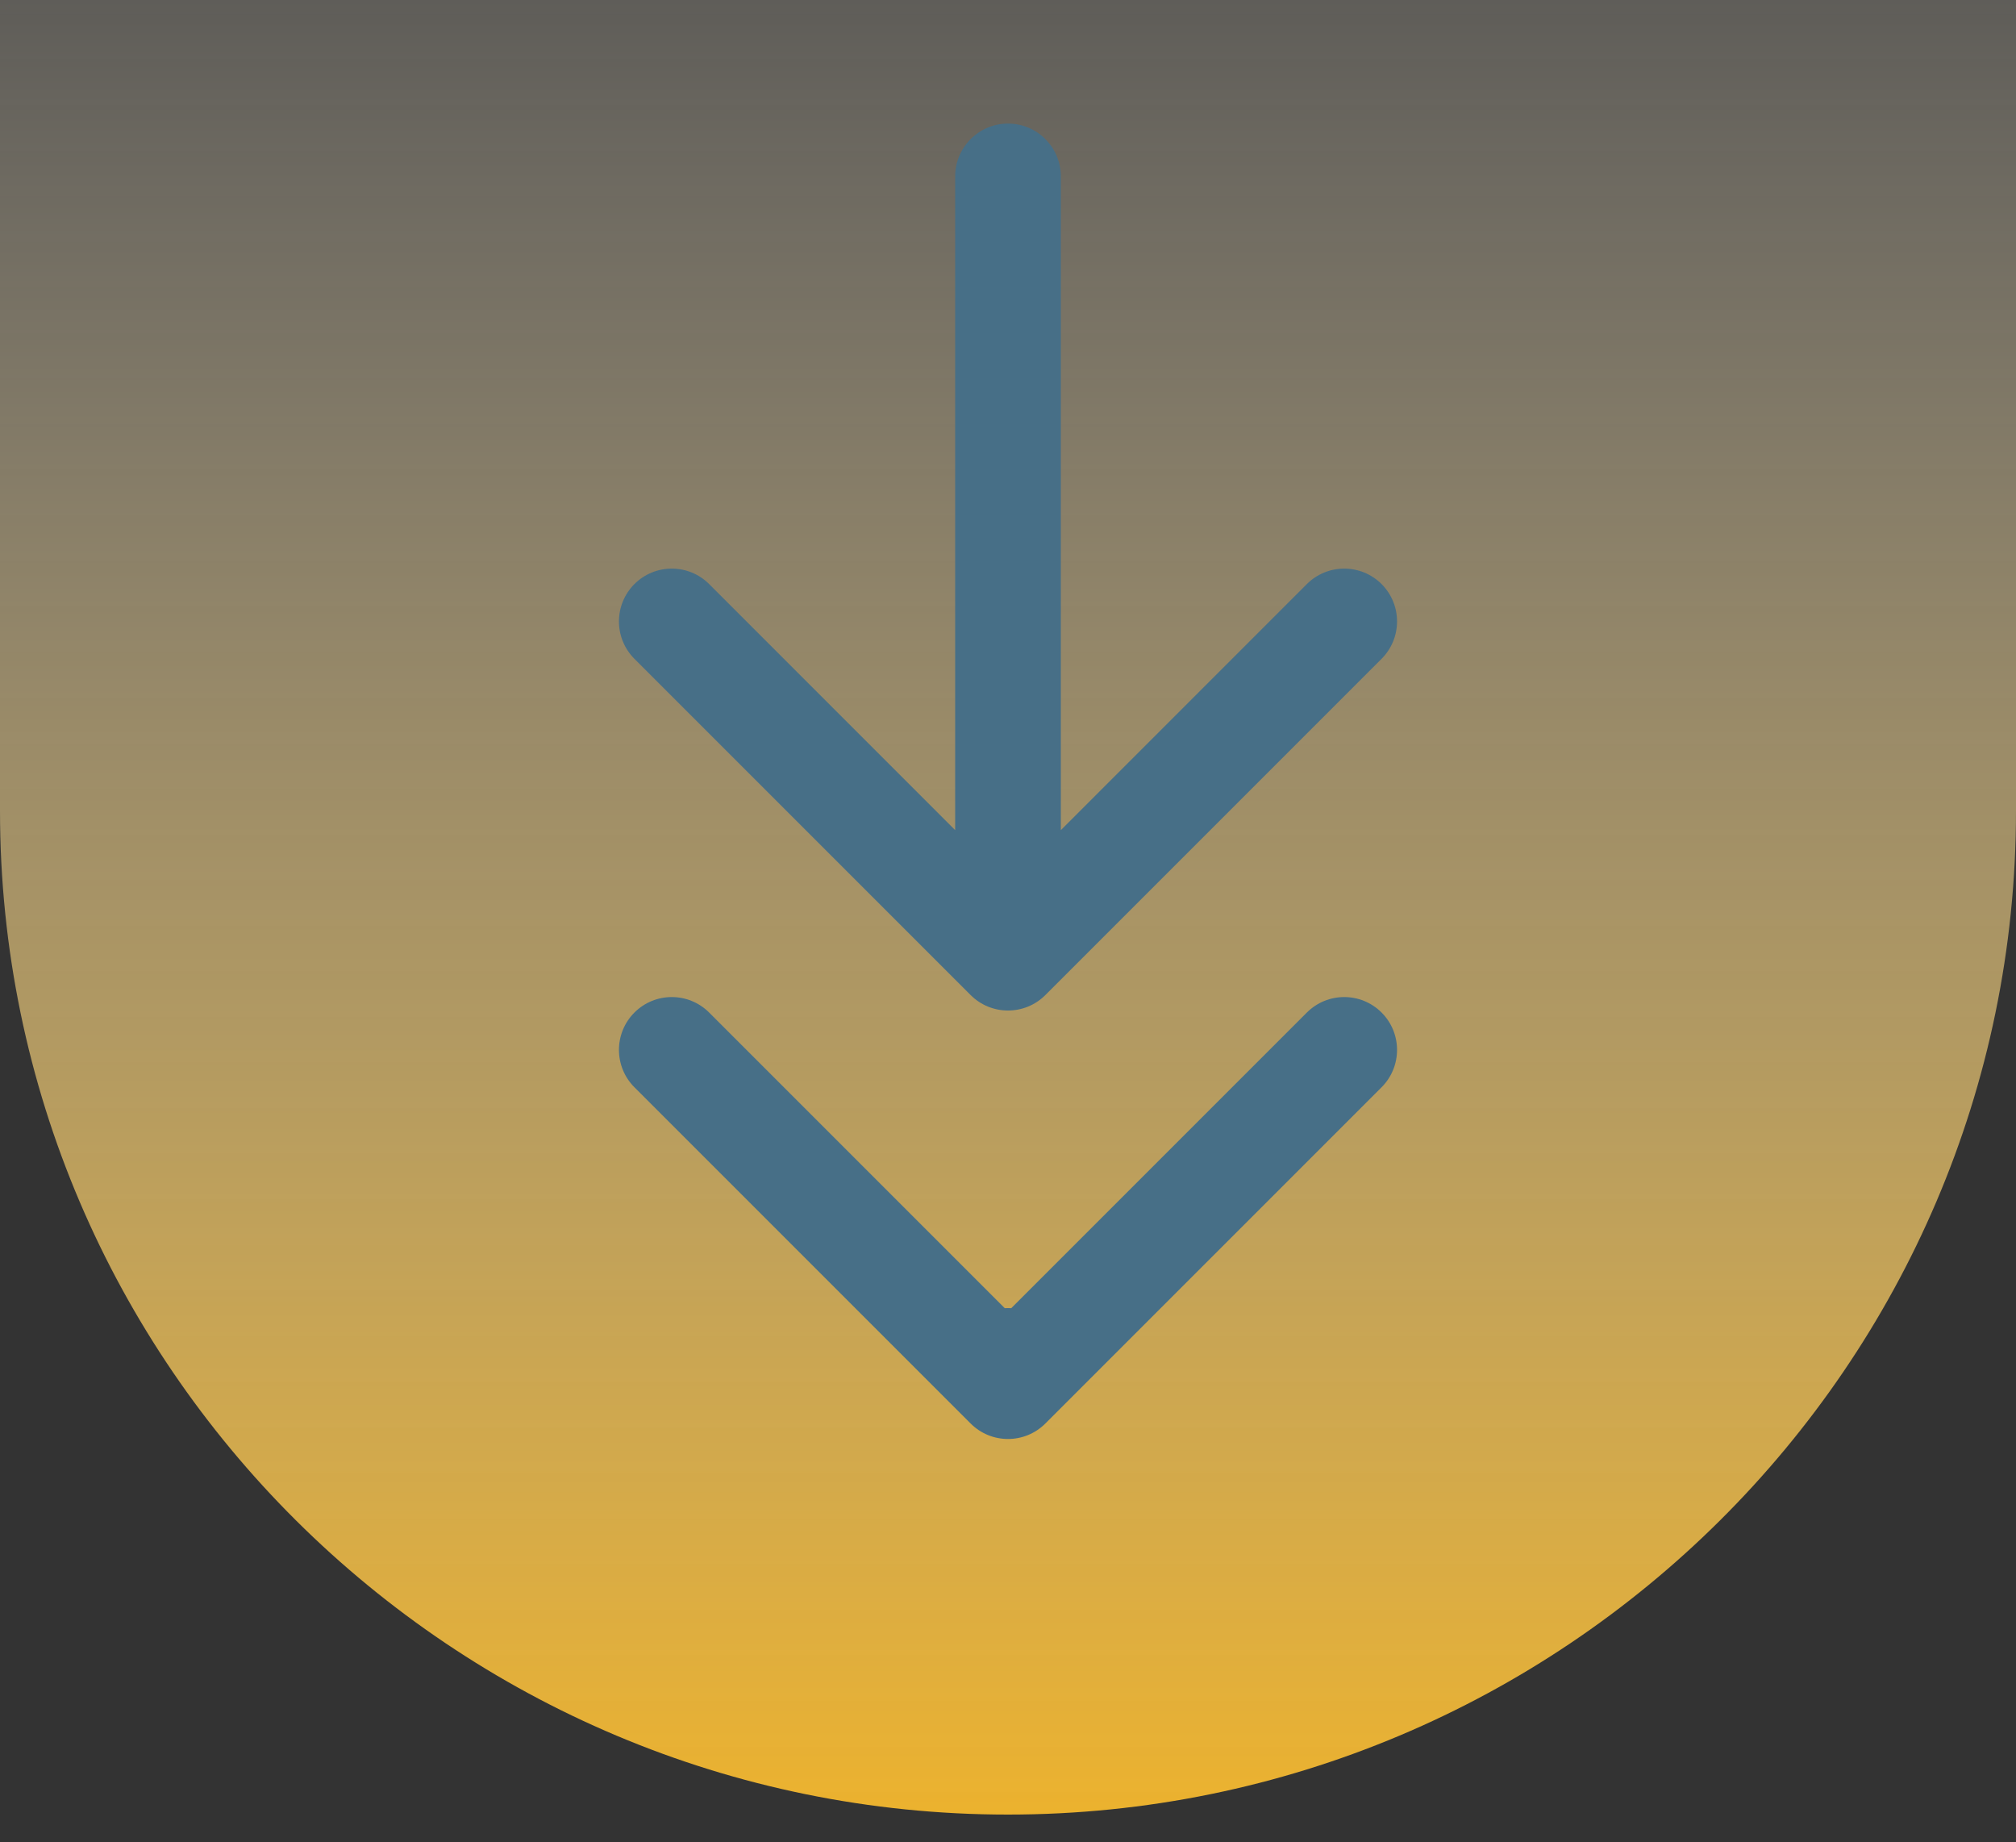
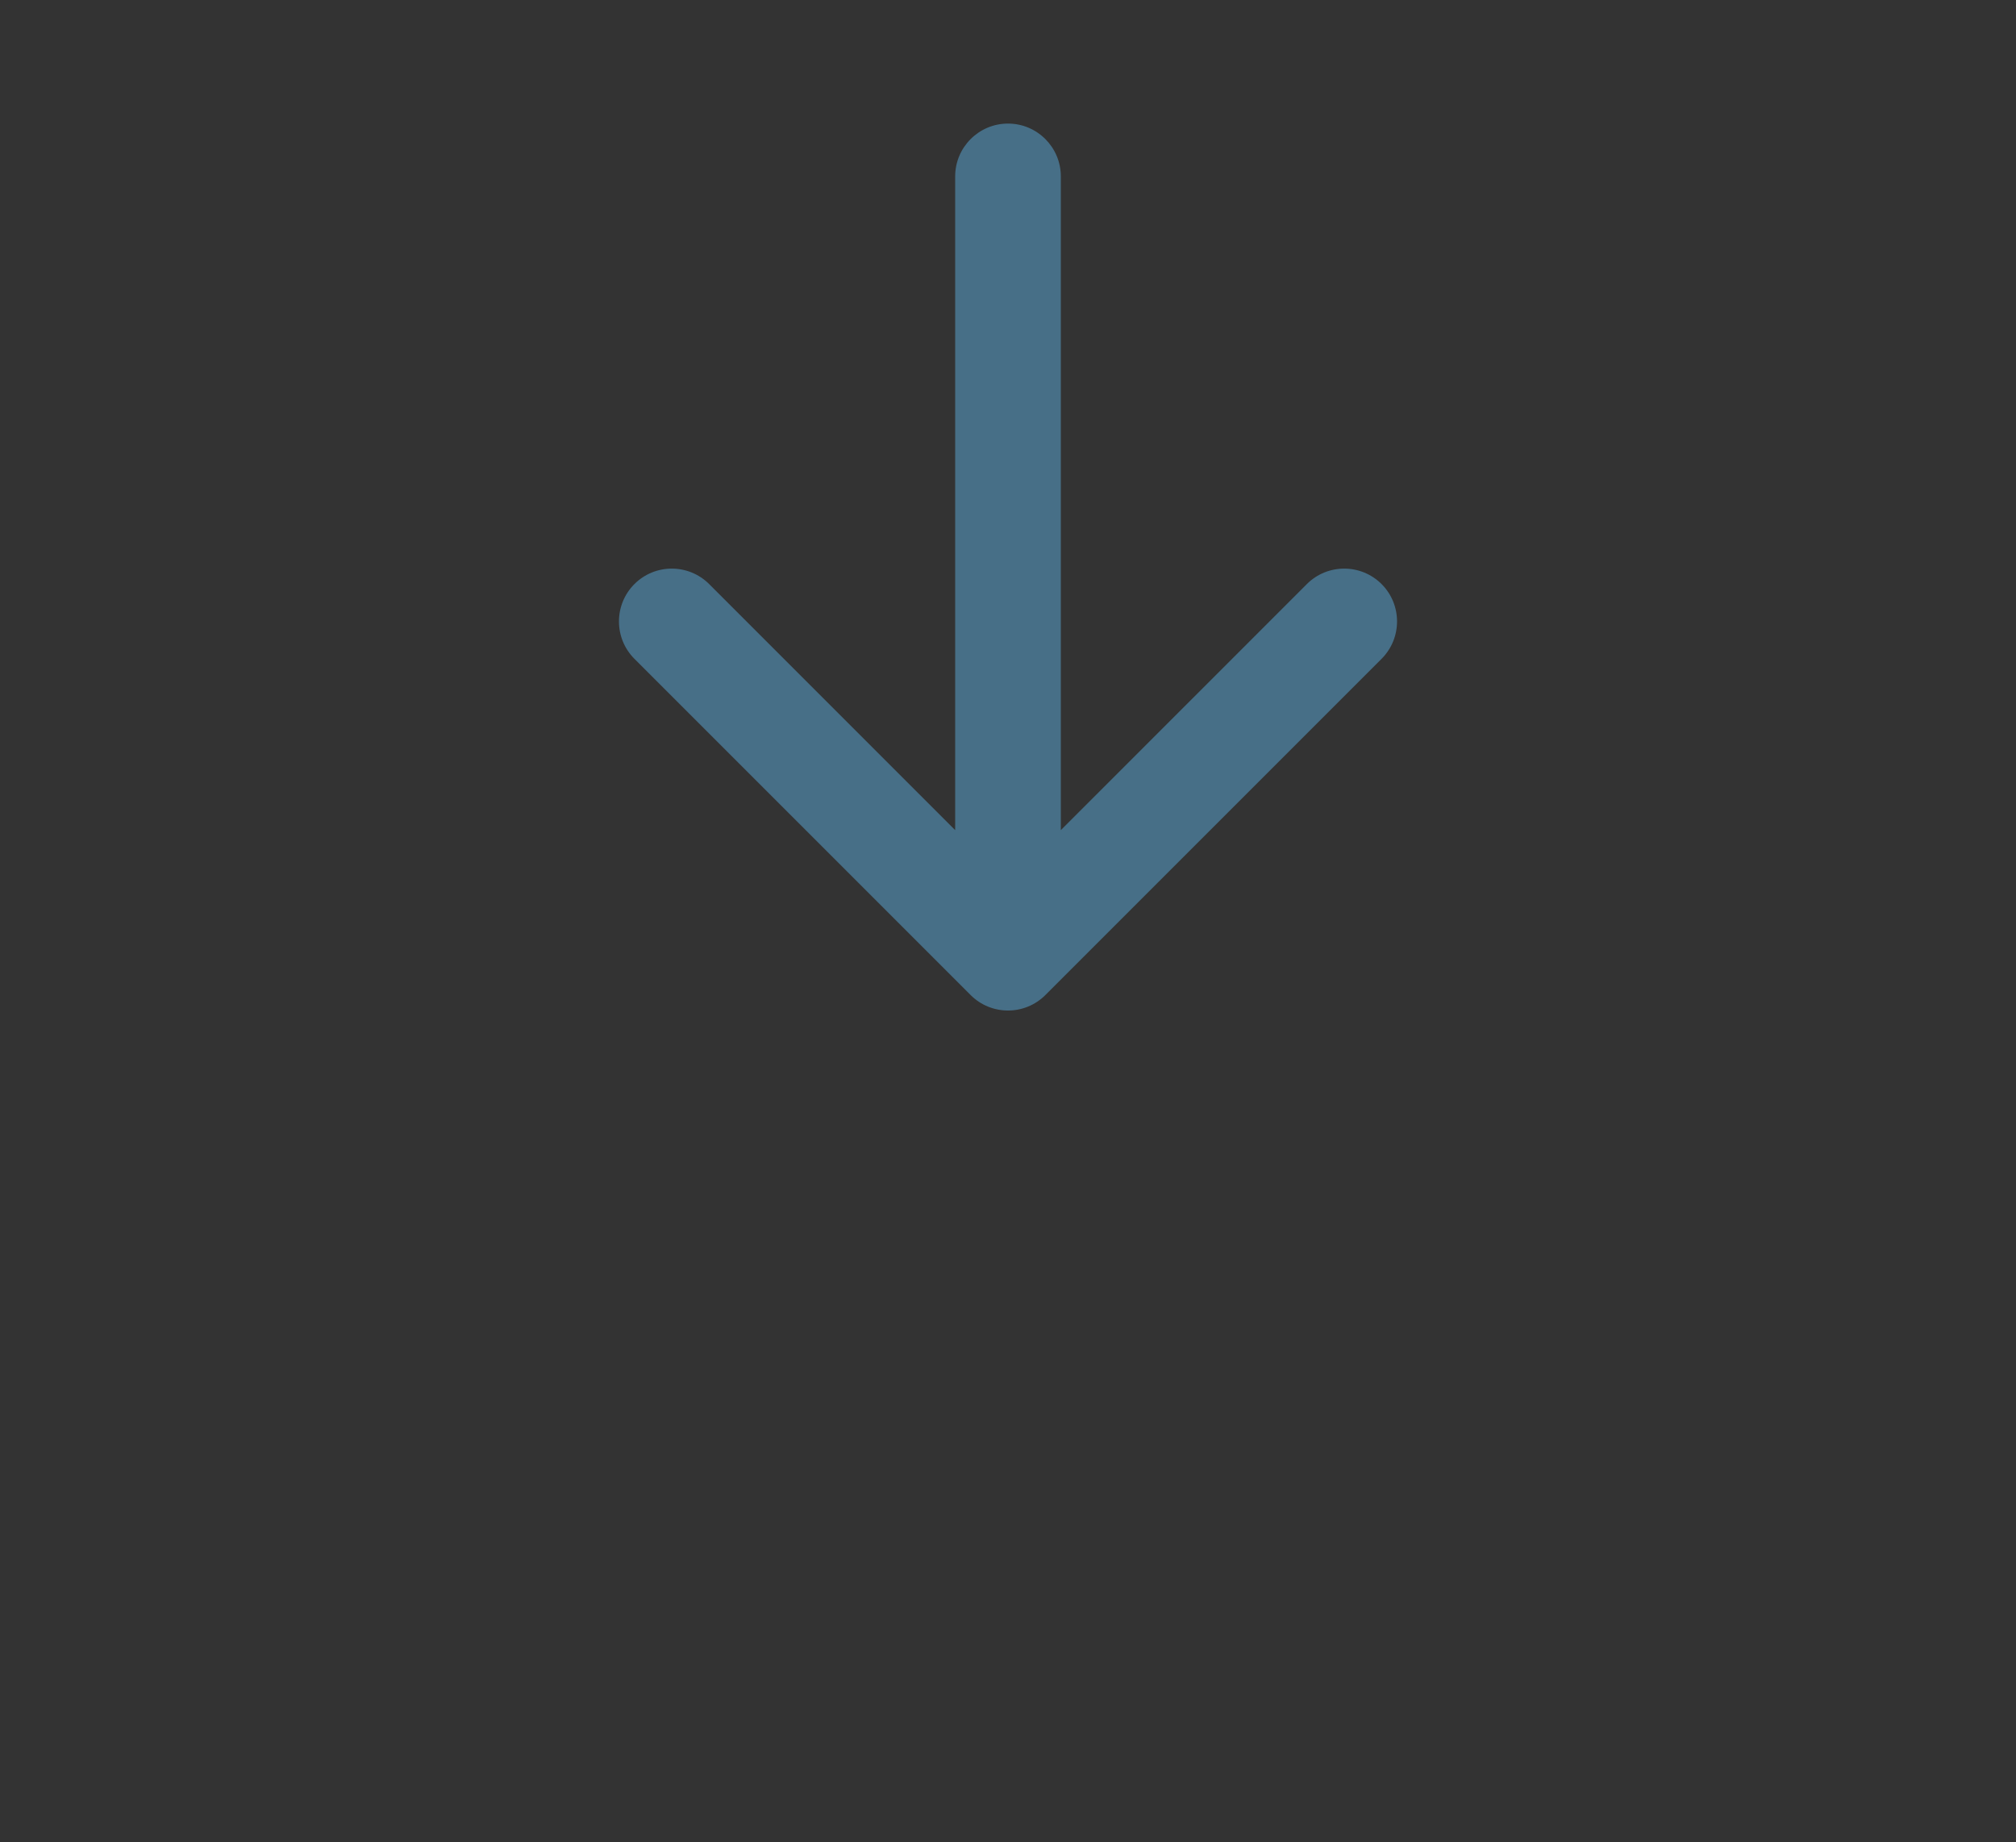
<svg xmlns="http://www.w3.org/2000/svg" width="58" height="53" viewBox="0 0 58 53" fill="none">
  <rect x="0" y="0" width="58" height="53" fill="#333333" stroke="none" />
-   <path d="M0 0H58V23.321C58 39.27 44.95 52.2 29 52.2C13.05 52.2 0 39.27 0 23.321V0Z" fill="url(#paint0_linear_603_476)" />
-   <path d="M30.52 39.15C30.52 38.311 29.839 37.63 29 37.63C28.161 37.63 27.48 38.311 27.48 39.15L30.52 39.15ZM27.925 40.95C28.519 41.544 29.481 41.544 30.075 40.95L39.748 31.277C40.341 30.684 40.341 29.721 39.748 29.128C39.154 28.534 38.192 28.534 37.598 29.128L29 37.726L20.402 29.128C19.808 28.534 18.846 28.534 18.252 29.128C17.659 29.721 17.659 30.684 18.252 31.277L27.925 40.95ZM27.48 39.15L27.48 39.875L30.52 39.875L30.52 39.15L27.48 39.15Z" fill="#476F87" />
  <path d="M30.52 5.075C30.52 4.236 29.839 3.555 29 3.555C28.161 3.555 27.48 4.236 27.48 5.075L30.52 5.075ZM27.925 28.625C28.519 29.218 29.481 29.218 30.075 28.625L39.748 18.952C40.341 18.358 40.341 17.396 39.748 16.802C39.154 16.209 38.192 16.209 37.598 16.802L29 25.401L20.402 16.802C19.808 16.209 18.846 16.209 18.252 16.802C17.659 17.396 17.659 18.358 18.252 18.952L27.925 28.625ZM27.48 5.075L27.48 27.55L30.52 27.55L30.52 5.075L27.48 5.075Z" fill="#476F87" />
  <defs>
    <linearGradient id="paint0_linear_603_476" x1="29" y1="-10" x2="29" y2="52.2" gradientUnits="userSpaceOnUse">
      <stop stop-color="#FDFEFF" stop-opacity="0.07" />
      <stop offset="1" stop-color="#ECB22E" />
    </linearGradient>
  </defs>
</svg>